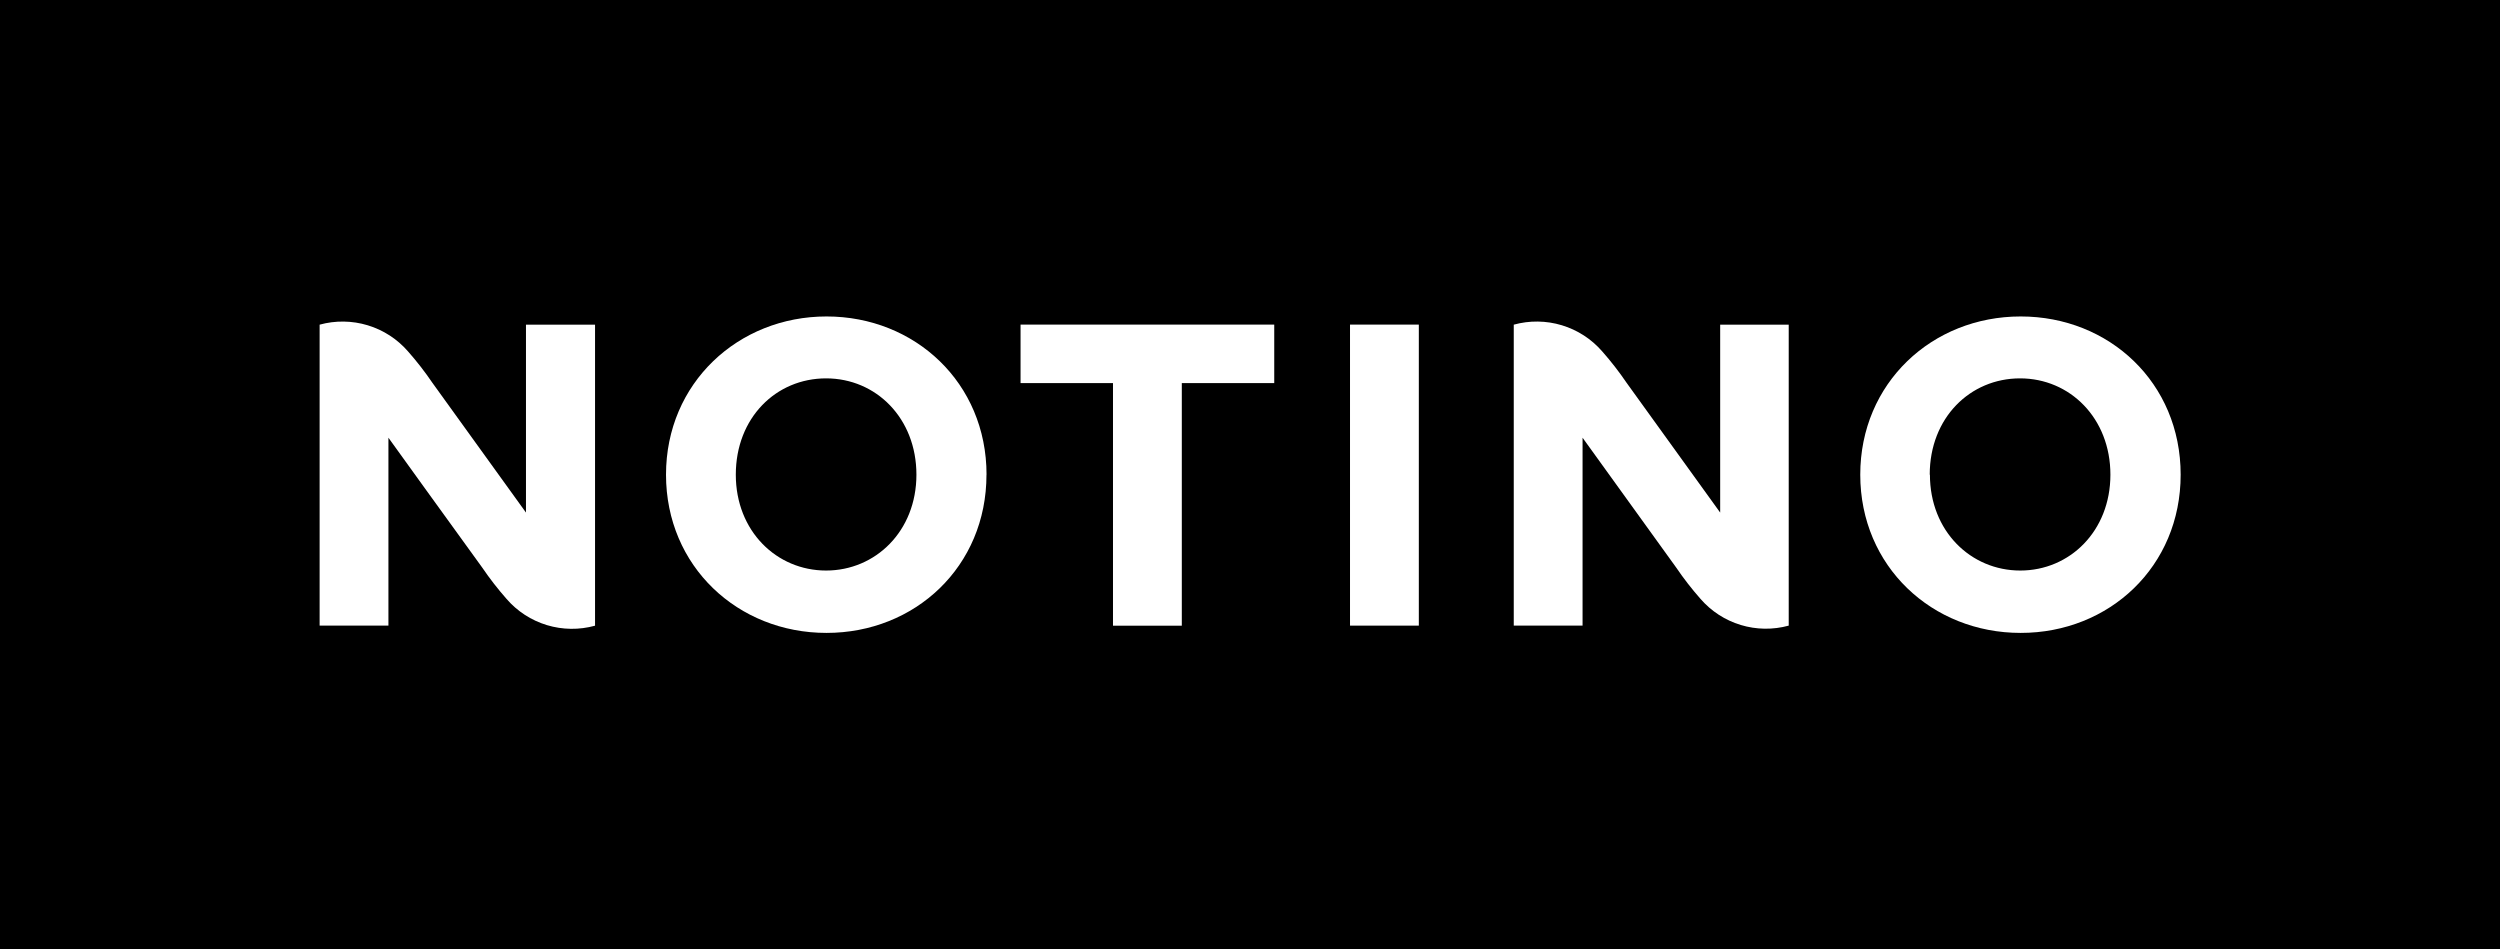
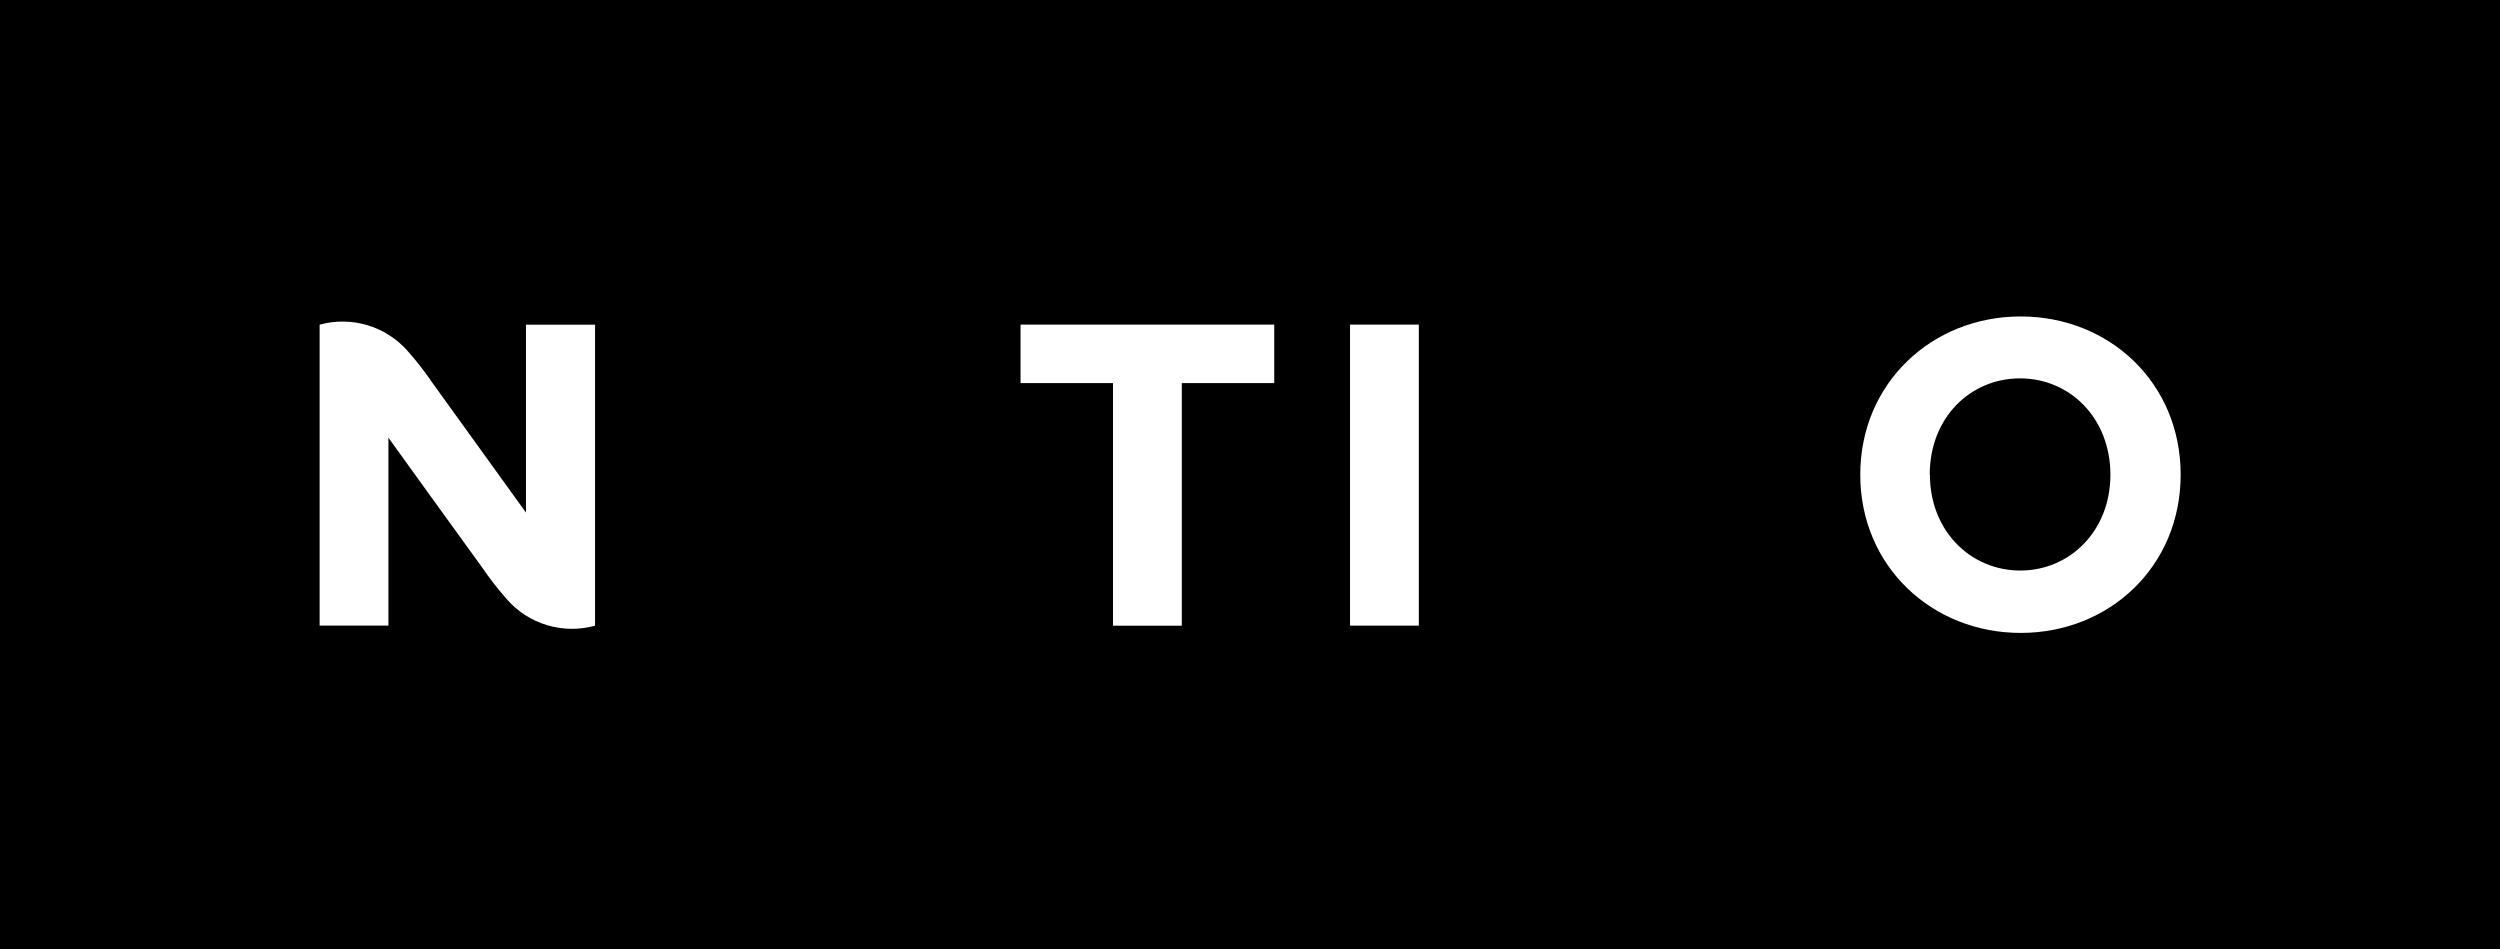
<svg xmlns="http://www.w3.org/2000/svg" width="790" height="300" viewBox="0 0 790 300" fill="none">
  <rect width="790" height="300" fill="black" />
-   <path fill-rule="evenodd" clip-rule="evenodd" d="M261.165 200C289.174 200 311.726 179.046 311.726 150H311.746C311.746 120.934 289.091 100 261.186 100C233.282 100 210.46 121.037 210.46 150C210.46 178.963 233.157 200 261.165 200ZM261.041 180.29C245.418 180.29 232.514 167.842 232.514 150C232.514 132.012 245.232 119.564 261.041 119.564C276.85 119.564 289.589 132.158 289.589 150C289.589 167.842 276.663 180.29 261.041 180.29Z" fill="white" />
  <path fill-rule="evenodd" clip-rule="evenodd" d="M638.527 200C666.535 200 689.087 179.046 689.087 150C689.087 120.934 666.515 100 638.527 100C610.54 100 587.842 121.037 587.842 150C587.842 178.963 610.519 200 638.527 200ZM638.403 180.29C622.78 180.29 609.855 167.842 609.855 150H609.793C609.793 132.012 622.573 119.564 638.34 119.564C654.108 119.564 666.888 132.158 666.888 150C666.888 167.842 654.025 180.29 638.403 180.29Z" fill="white" />
  <path d="M402.661 121.059H373.449V197.719H351.706V121.059H322.495V102.573H402.661V121.059Z" fill="white" />
  <path d="M426.605 102.573H448.348V197.698H426.605V102.573Z" fill="white" />
  <path d="M166.207 102.593V161.971C166.207 161.971 145.295 132.925 136.643 120.975C134.288 117.511 131.717 114.199 128.946 111.058C125.561 107.155 121.14 104.288 116.195 102.79C111.25 101.293 105.982 101.224 101 102.593V197.697H122.743V138.32C122.743 138.32 143.656 167.365 152.369 179.336C154.725 182.8 157.295 186.112 160.066 189.253C163.449 193.167 167.872 196.039 172.823 197.538C177.774 199.036 183.048 199.099 188.033 197.718V102.593H166.207Z" fill="white" />
-   <path d="M543.575 161.971V102.594H565.235V197.697C560.262 199.061 555.005 198.99 550.07 197.492C545.136 195.994 540.727 193.131 537.351 189.233C534.58 186.092 532.009 182.779 529.654 179.316C521.003 167.365 500.09 138.32 500.09 138.32V197.697H478.347V102.594C483.332 101.22 488.604 101.286 493.554 102.784C498.503 104.282 502.927 107.151 506.314 111.058C509.085 114.199 511.656 117.512 514.011 120.975C522.662 132.926 543.575 161.971 543.575 161.971Z" fill="white" />
</svg>